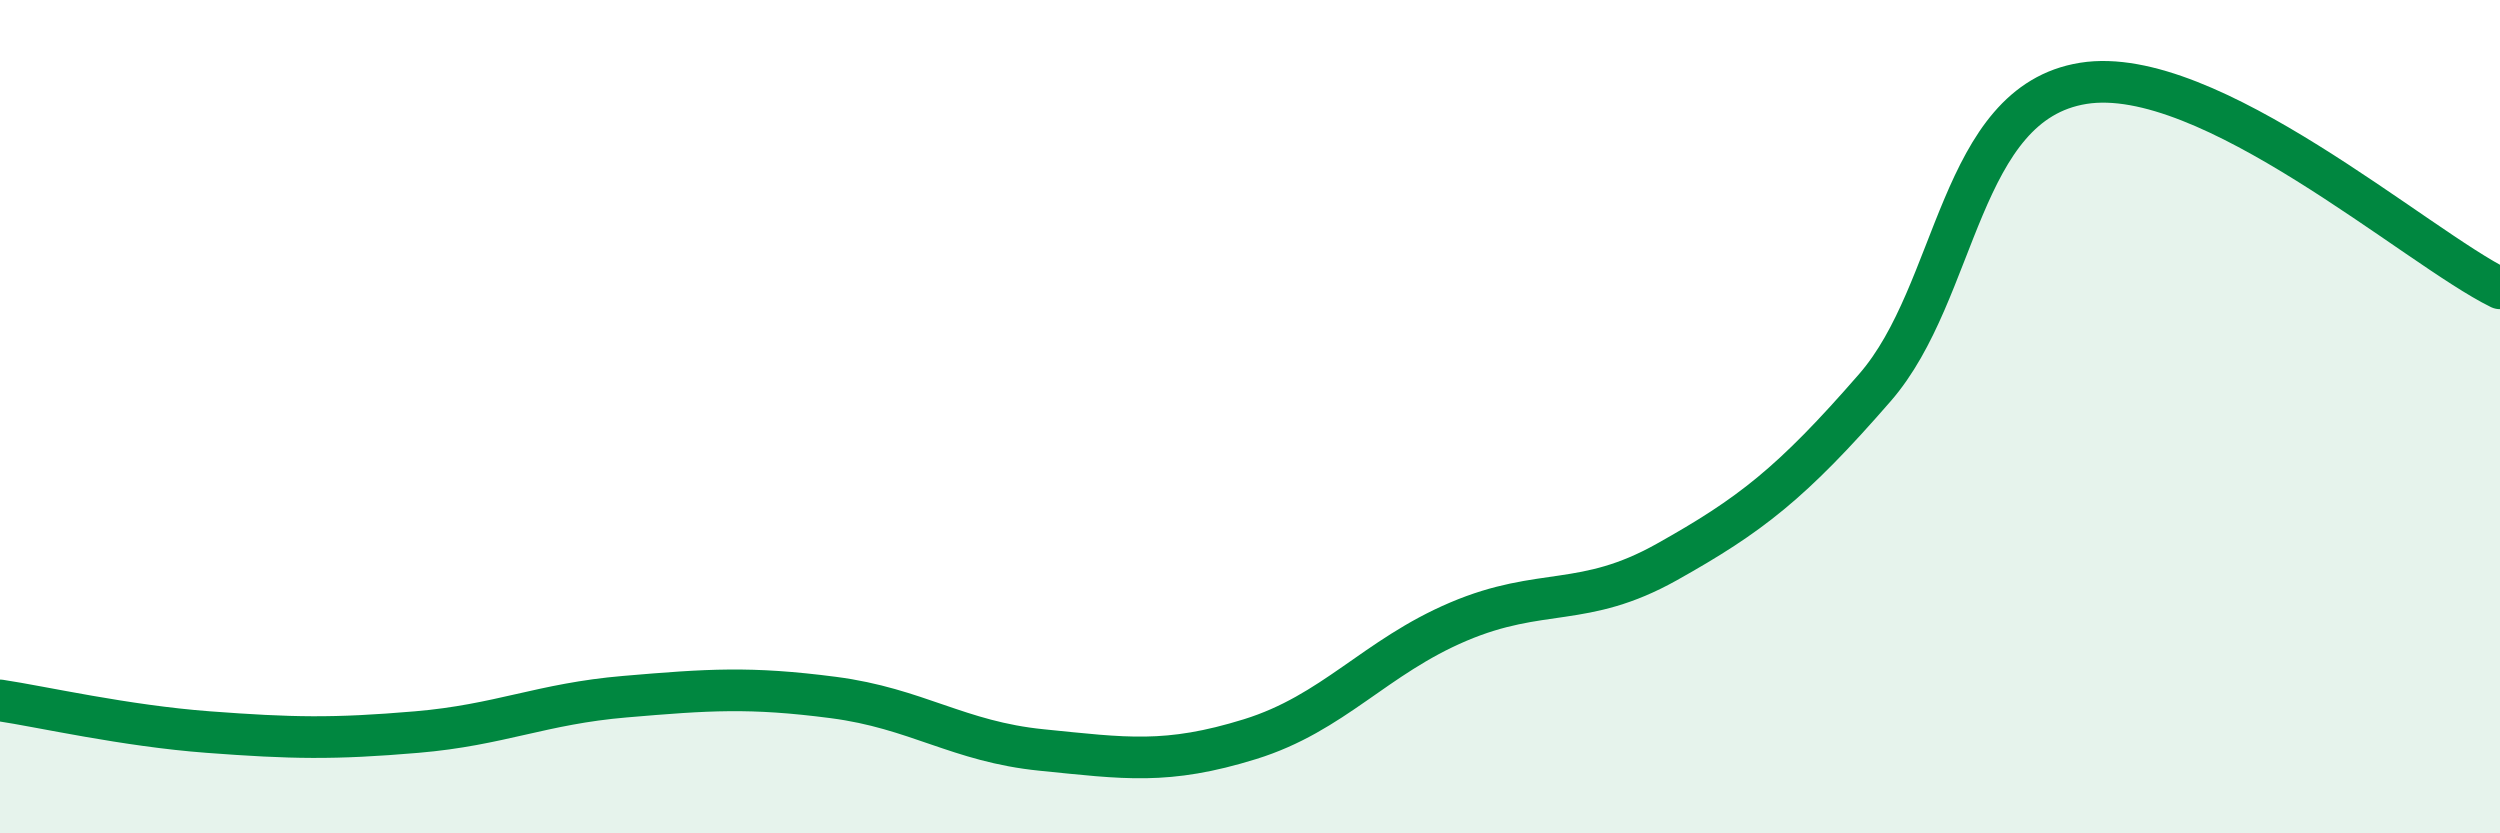
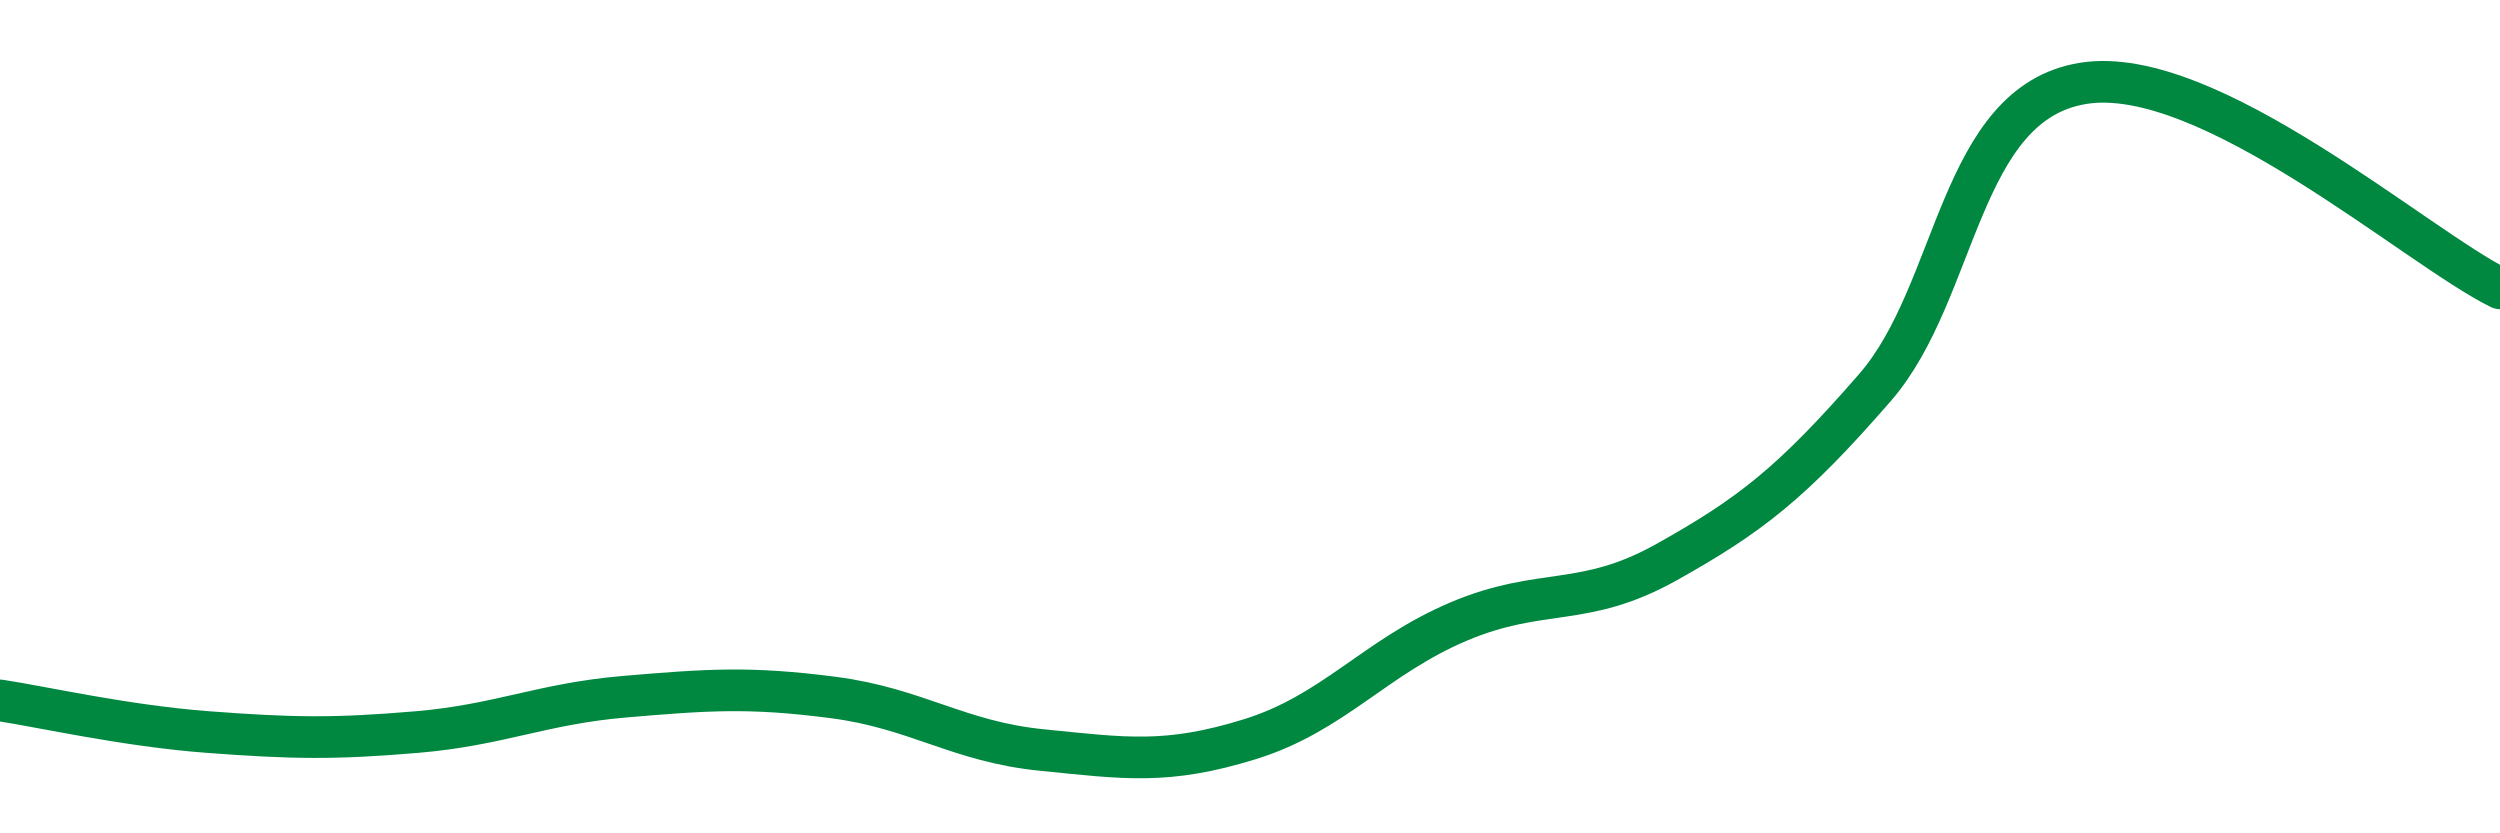
<svg xmlns="http://www.w3.org/2000/svg" width="60" height="20" viewBox="0 0 60 20">
-   <path d="M 0,16.81 C 1,16.96 3,17.42 5,17.57 C 7,17.72 8,17.74 10,17.57 C 12,17.4 13,16.89 15,16.72 C 17,16.55 18,16.48 20,16.74 C 22,17 23,17.8 25,18 C 27,18.2 28,18.36 30,17.74 C 32,17.12 33,15.77 35,14.92 C 37,14.07 38,14.61 40,13.49 C 42,12.37 43,11.6 45,9.3 C 47,7 47,2.48 50,2 C 53,1.52 58,5.94 60,6.92L60 20L0 20Z" fill="#008740" opacity="0.1" stroke-linecap="round" stroke-linejoin="round" />
  <path d="M 0,16.81 C 1,16.96 3,17.42 5,17.57 C 7,17.72 8,17.74 10,17.57 C 12,17.4 13,16.89 15,16.72 C 17,16.55 18,16.48 20,16.74 C 22,17 23,17.8 25,18 C 27,18.2 28,18.36 30,17.74 C 32,17.12 33,15.77 35,14.92 C 37,14.07 38,14.61 40,13.49 C 42,12.37 43,11.6 45,9.3 C 47,7 47,2.48 50,2 C 53,1.52 58,5.94 60,6.92" stroke="#008740" stroke-width="1" fill="none" stroke-linecap="round" stroke-linejoin="round" />
</svg>